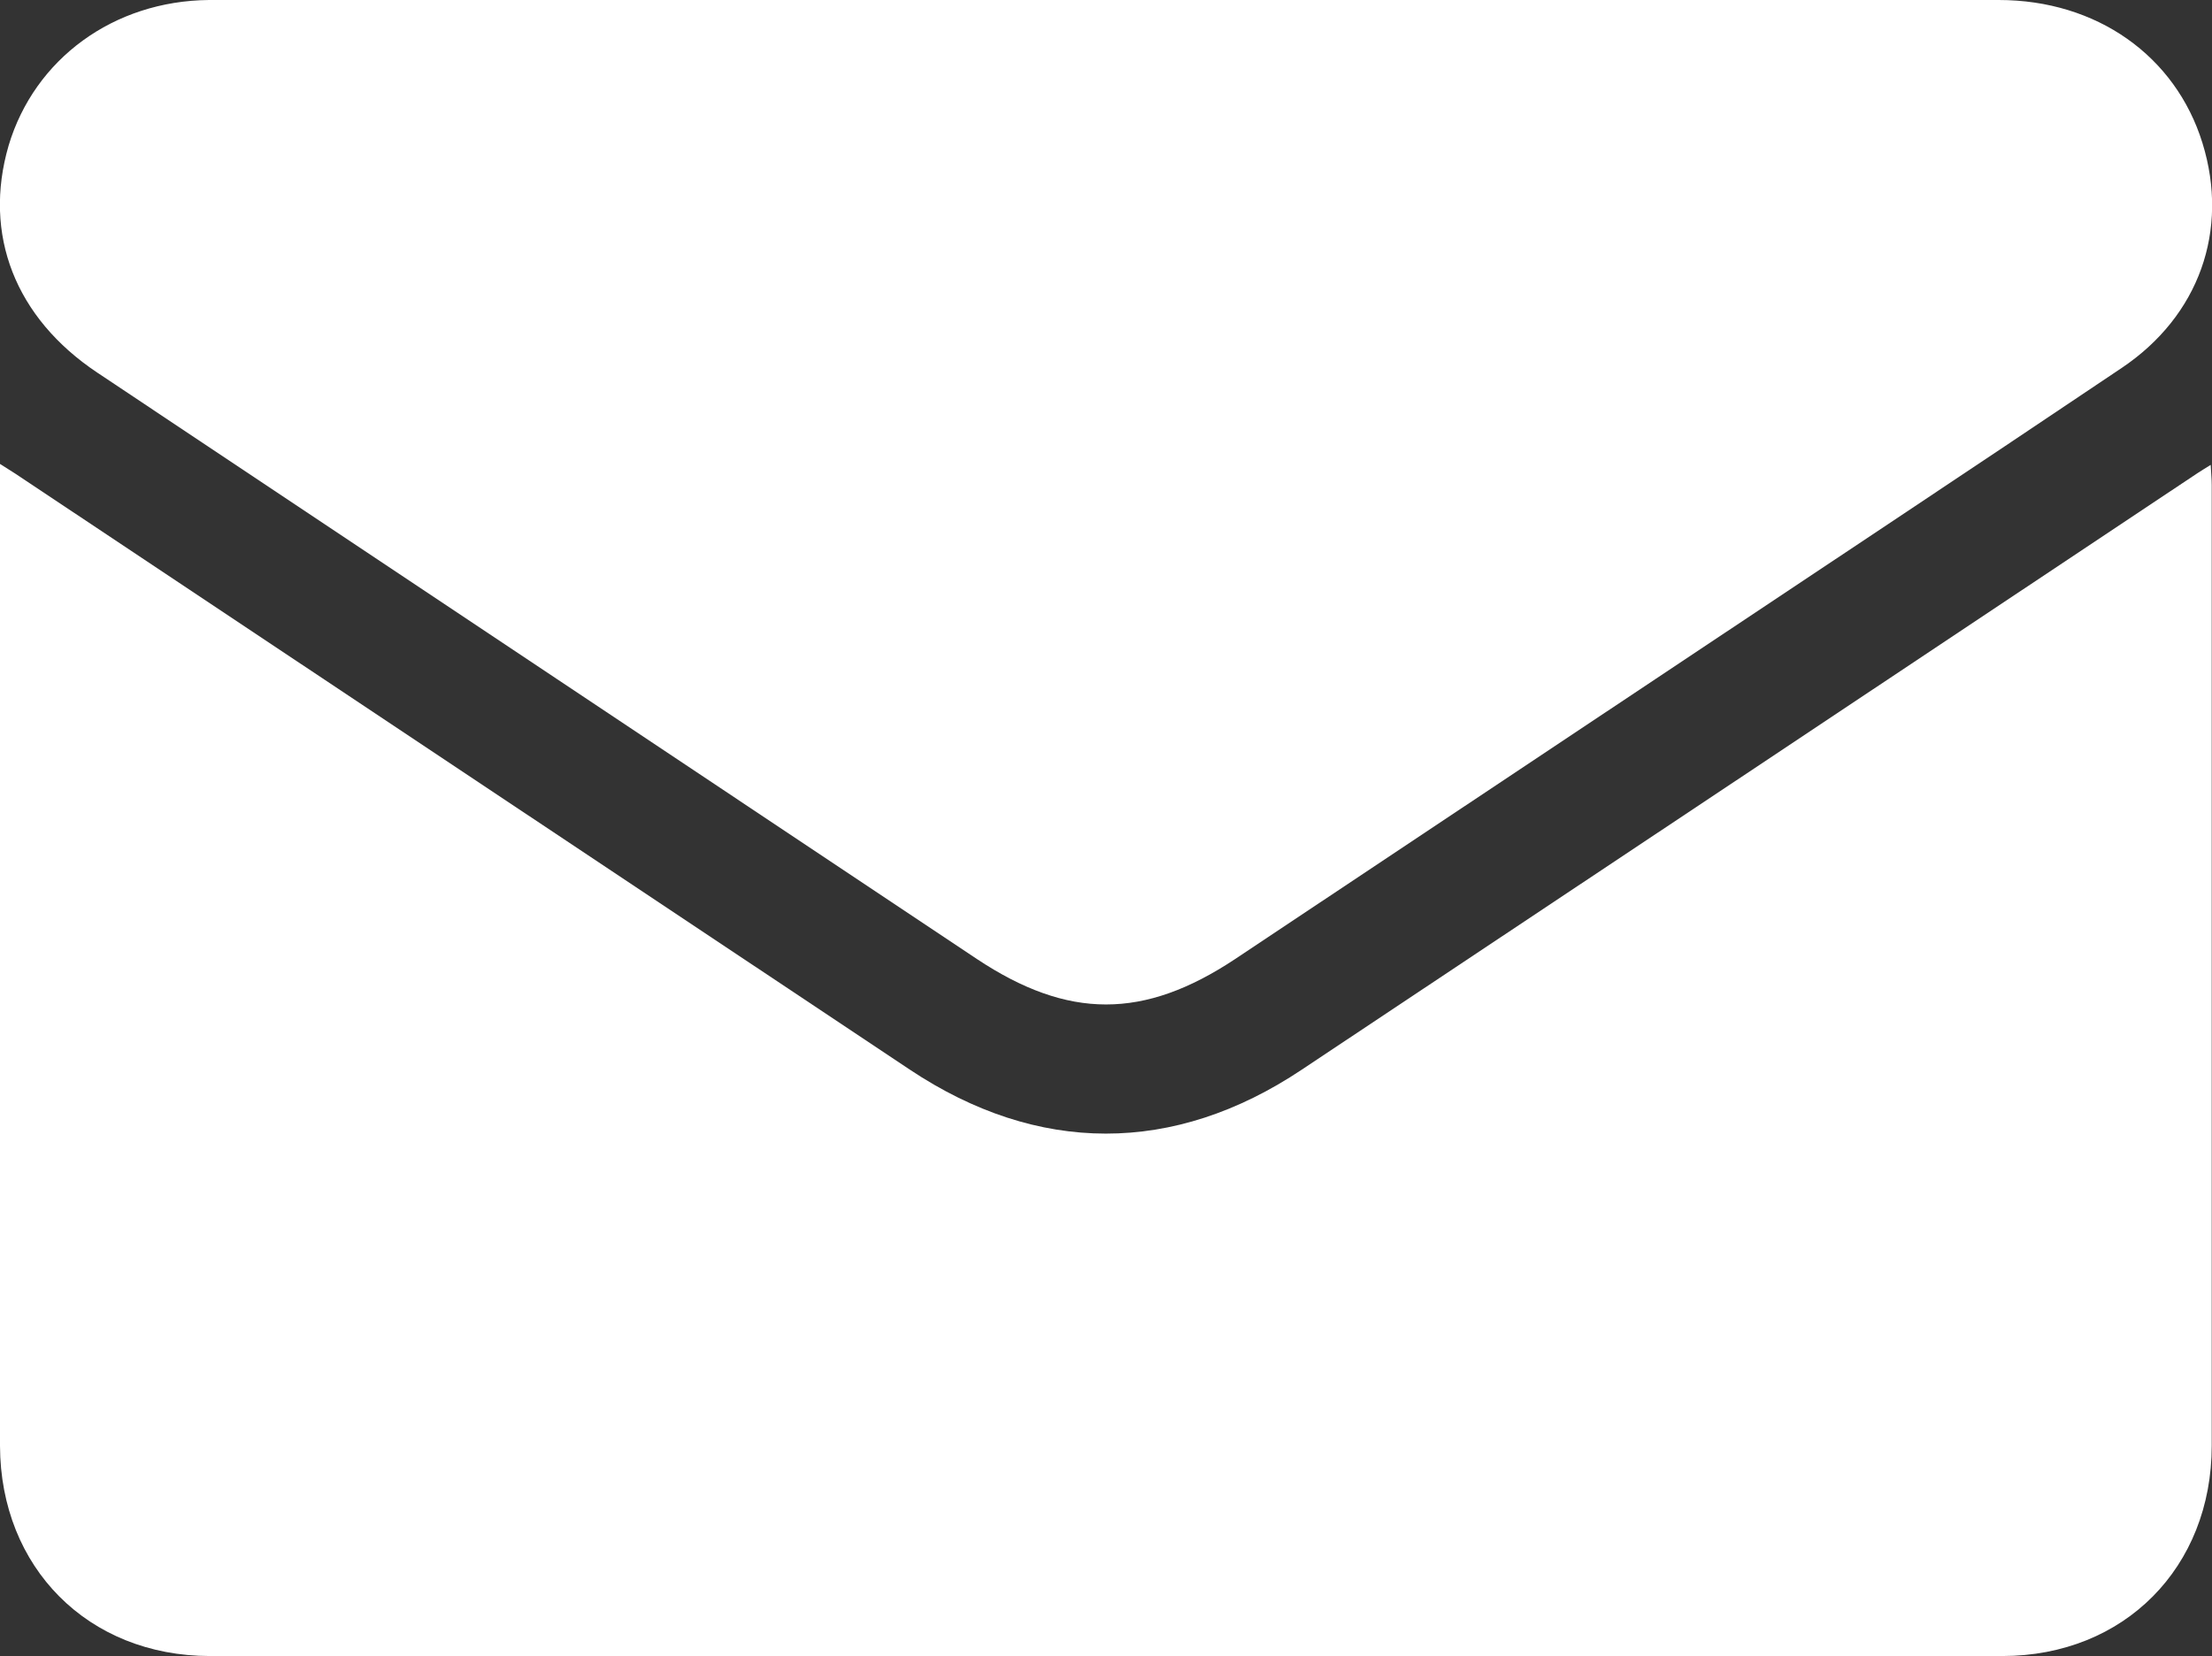
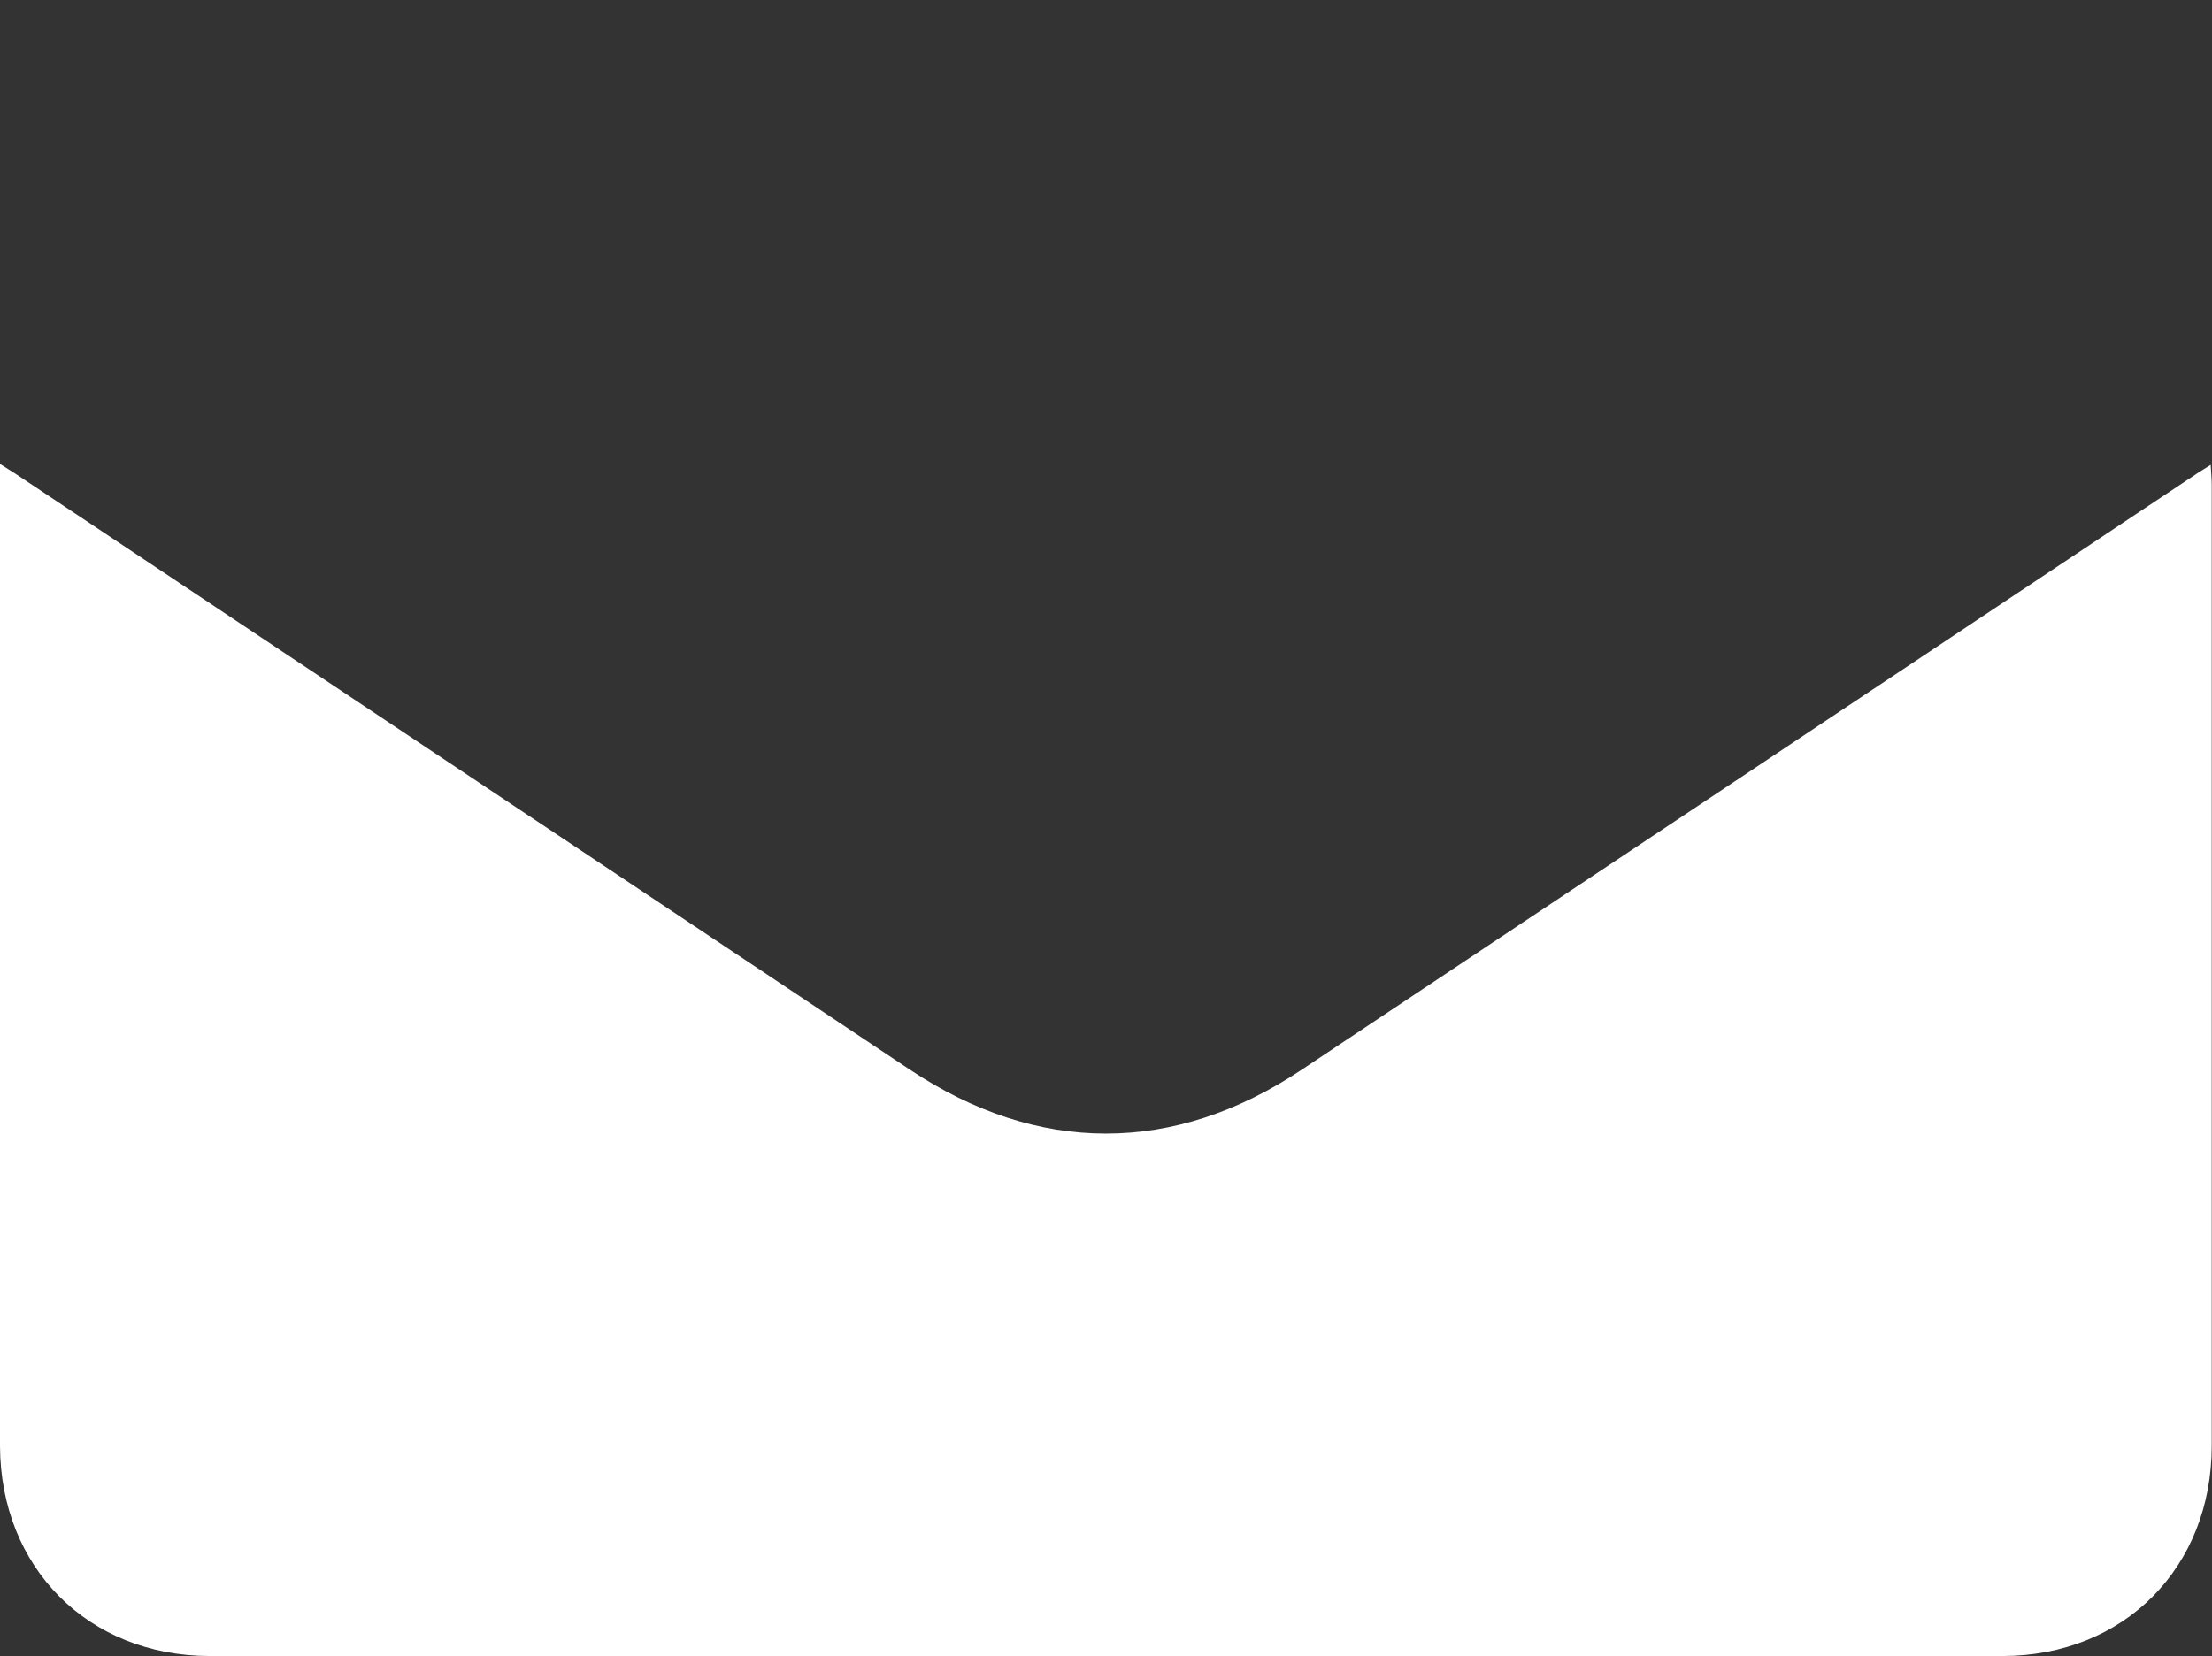
<svg xmlns="http://www.w3.org/2000/svg" viewBox="0 0 255.75 191.55">
  <rect x="0" y="0" width="255.75" height="191.55" fill="#333333" stroke="none" />
  <defs>
    <style>.cls-1{fill:#fff;}</style>
  </defs>
  <g id="Layer_2" data-name="Layer 2">
    <g id="Layer_4" data-name="Layer 4">
      <path class="cls-1" d="M0,53.65,1.81,54.8,105.2,123.7c14.77,9.84,30.52,9.88,45.31,0q51.81-34.49,103.59-69c.4-.27.82-.51,1.5-.94.05,1,.12,1.65.12,2.34q0,55.54,0,111.07c0,14.09-10.11,24.33-24.2,24.34q-103.62.08-207.25,0C10.17,191.5.05,181.27,0,167.21Q0,111.54,0,55.89Z" />
-       <path class="cls-1" d="M128,0q51.56,0,103.09,0c11.33,0,20.44,6.46,23.56,16.55s-.4,20-9.34,26c-17.94,12.06-35.95,24-53.94,36q-24.28,16.19-48.57,32.36c-10.55,7-19.29,7-29.84,0L11.26,43.1C1.75,36.76-2,27.11,1,16.82,4,6.8,13.14.1,24.16,0,36.64,0,49.12,0,61.6,0Z" />
    </g>
  </g>
</svg>